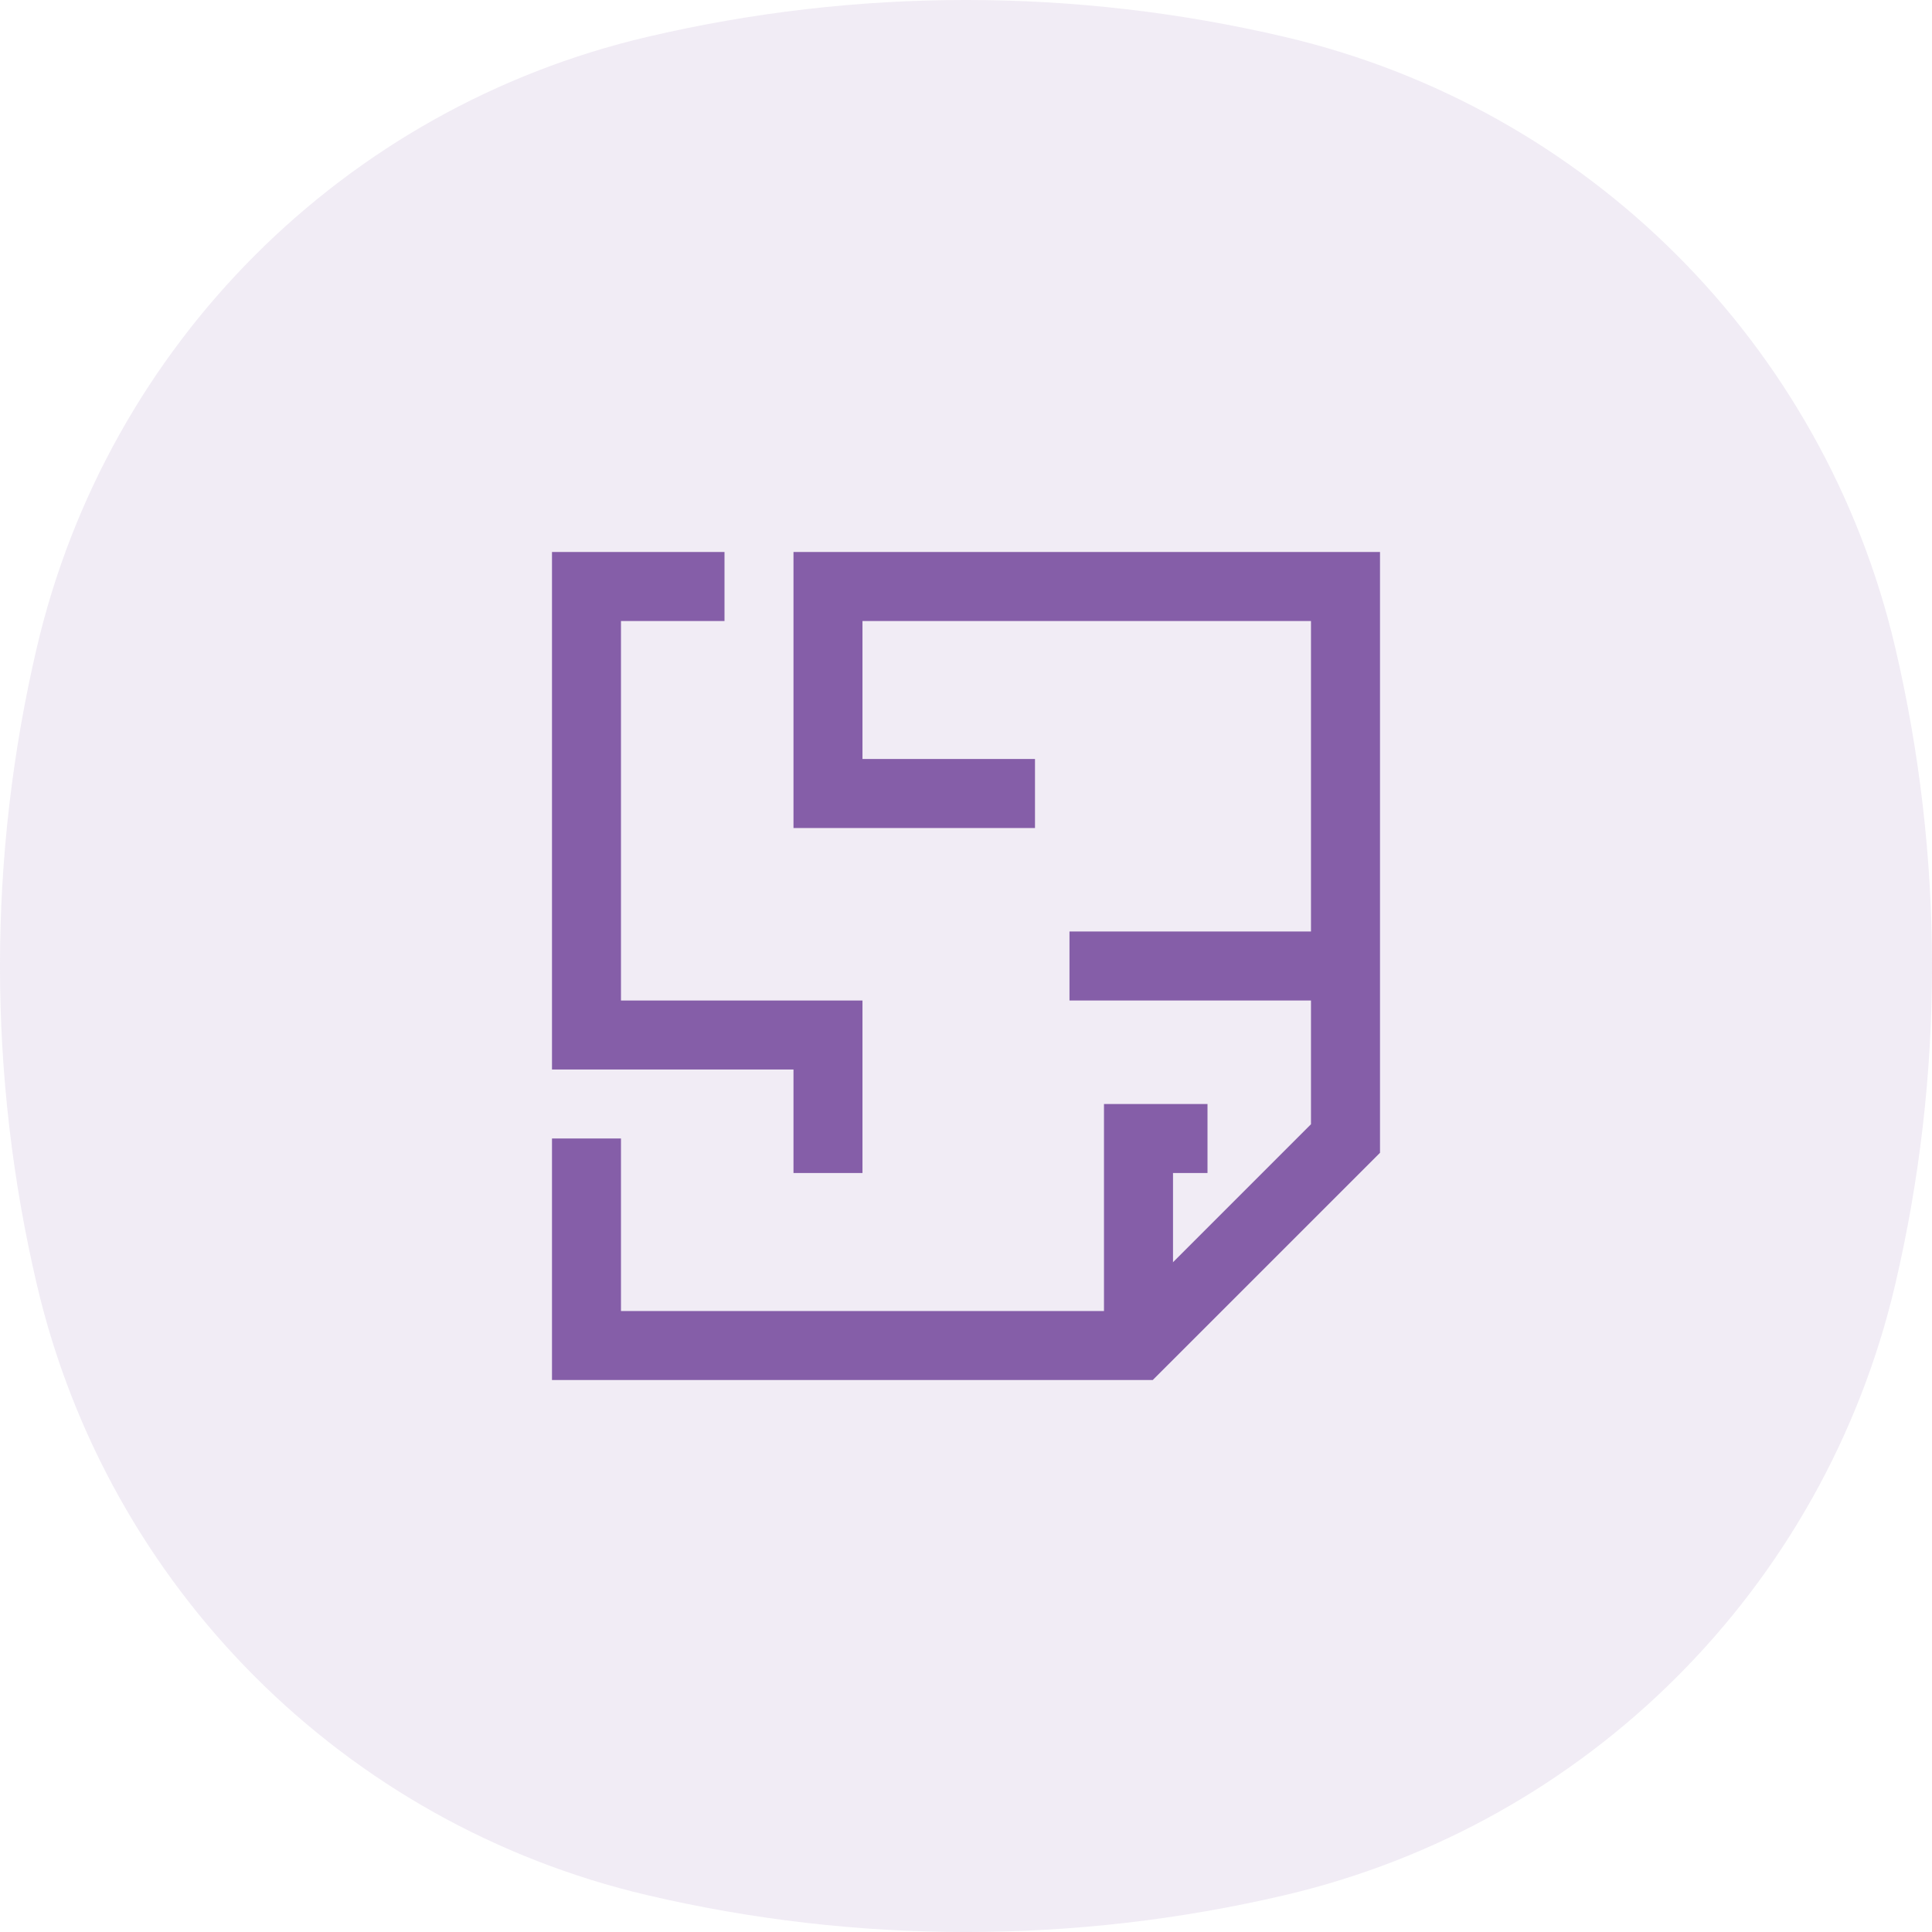
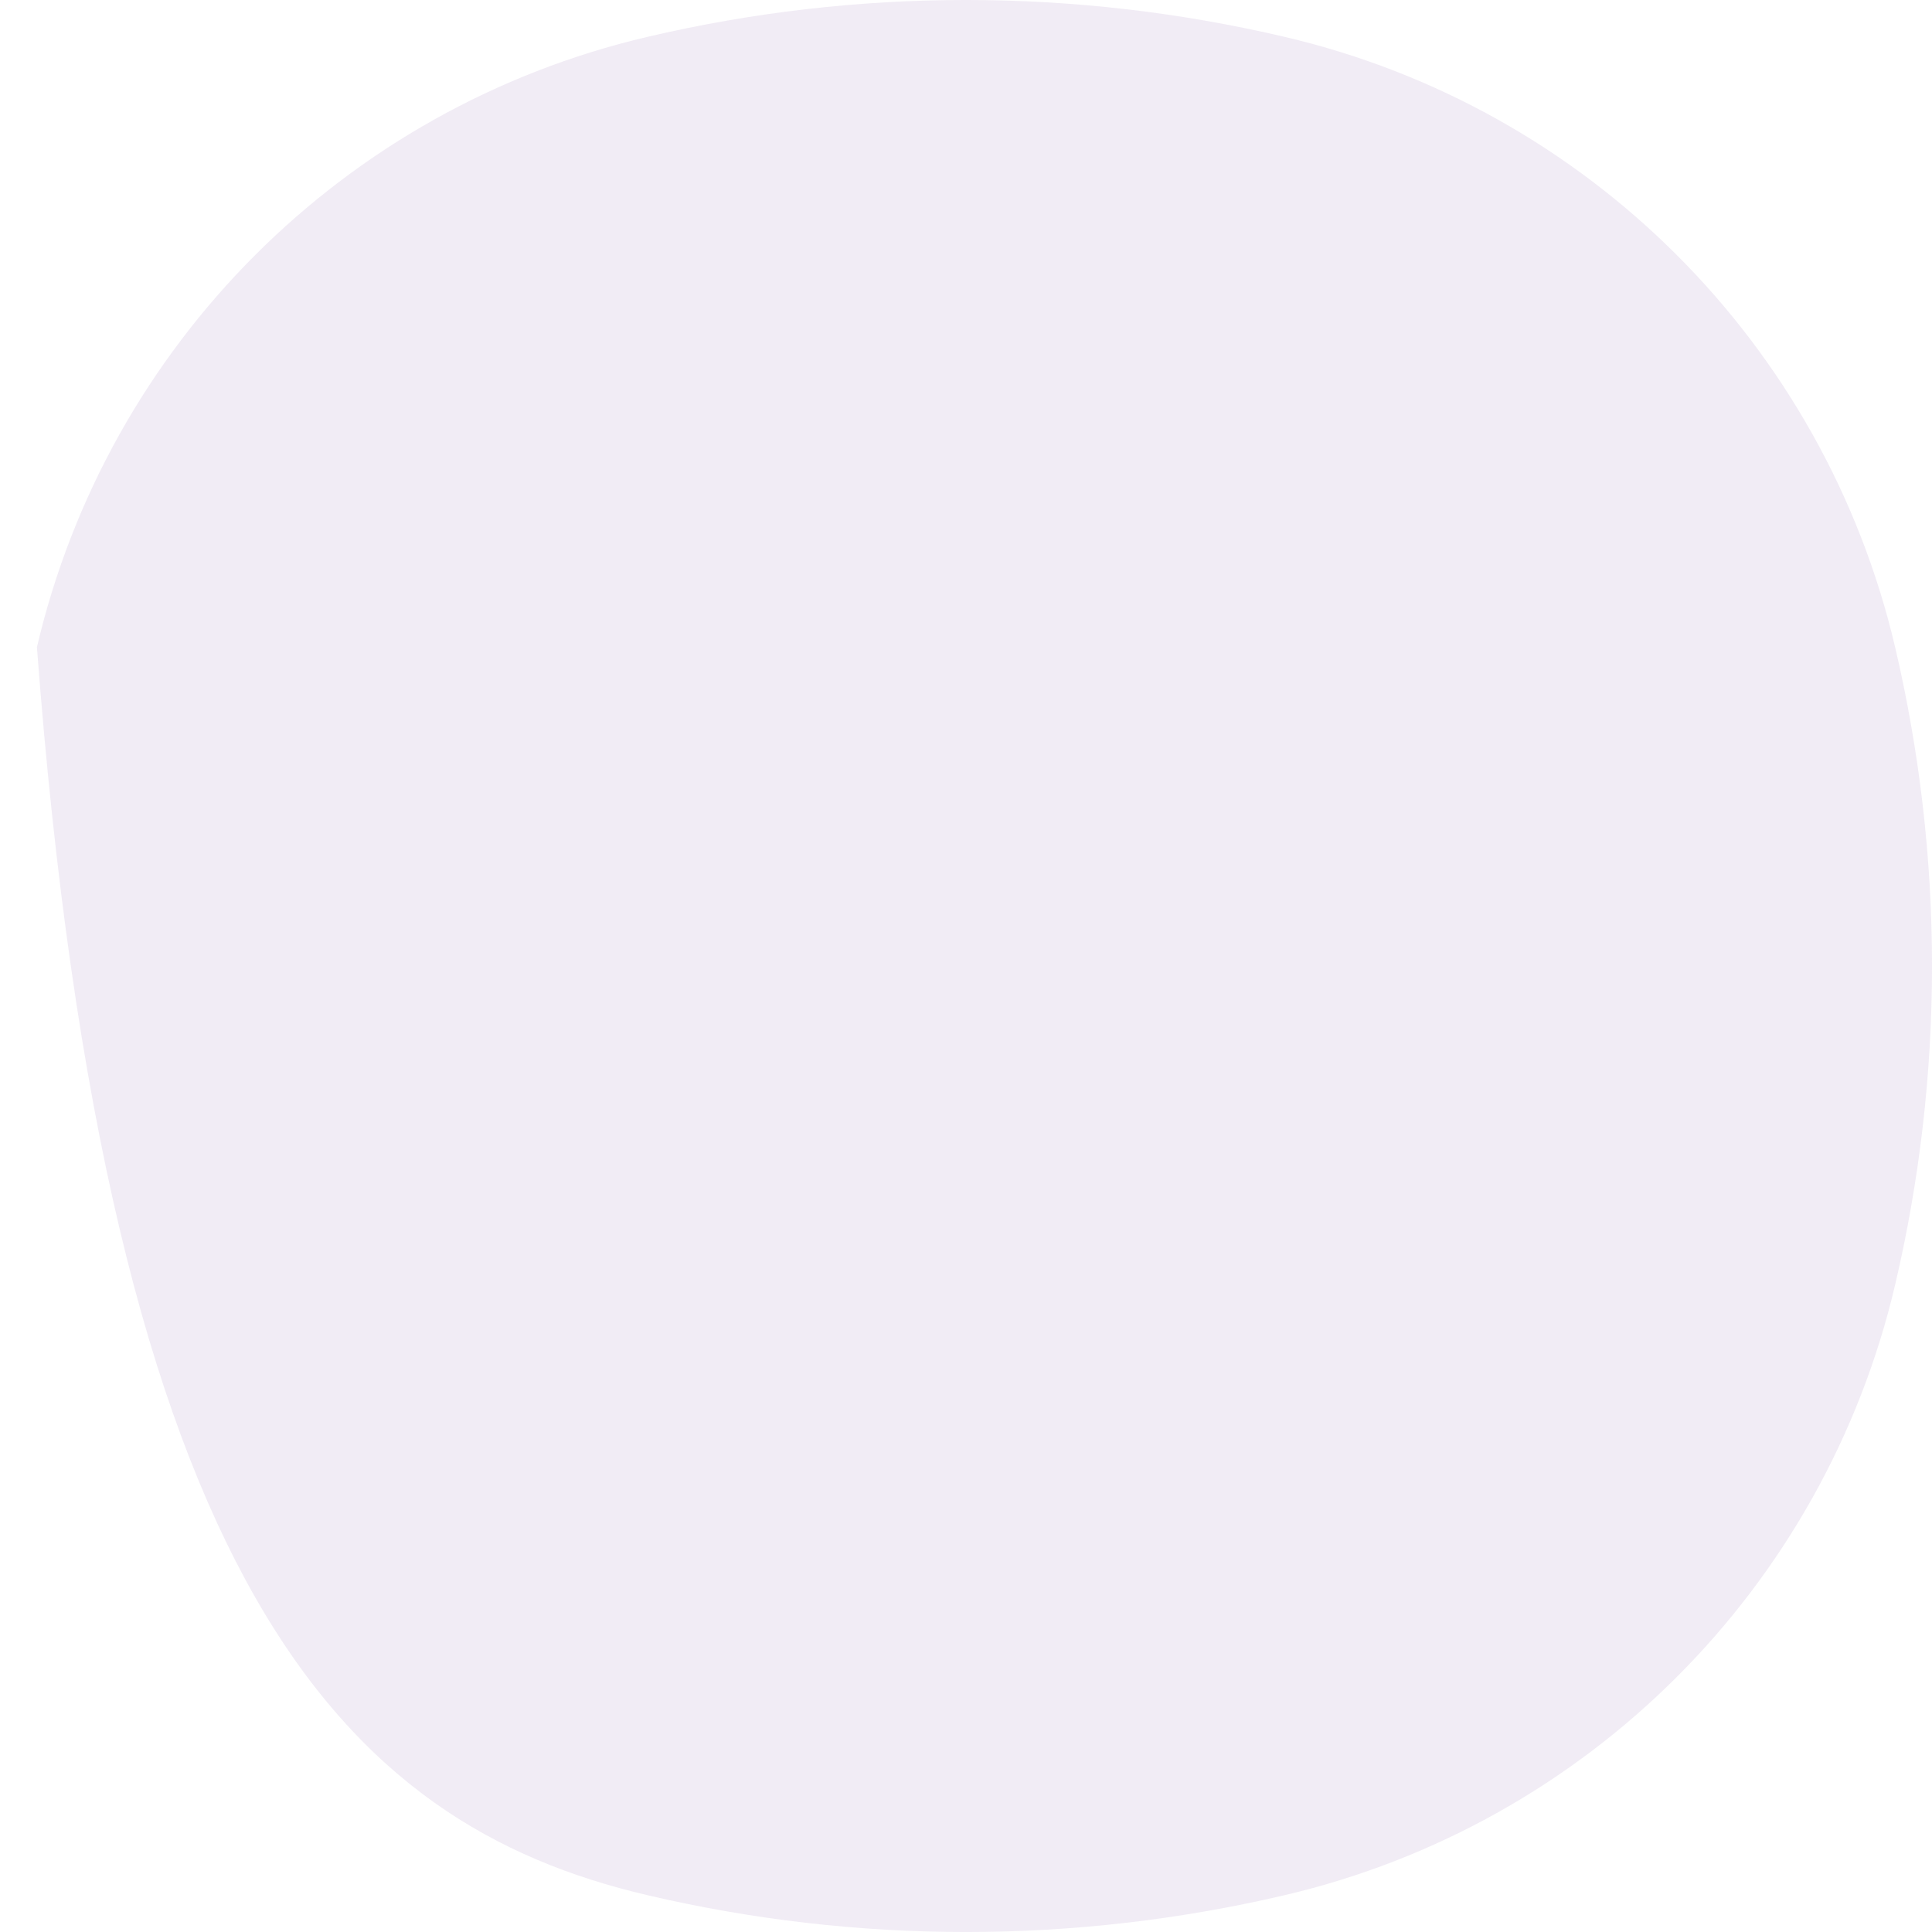
<svg xmlns="http://www.w3.org/2000/svg" width="48" height="48" viewBox="0 0 48 48" fill="none">
-   <path d="M16.079 47.084C21.289 48.306 26.711 48.306 31.921 47.084C39.444 45.319 45.319 39.444 47.084 31.921C48.306 26.711 48.306 21.289 47.084 16.079C45.319 8.556 39.444 2.681 31.921 0.917C26.711 -0.306 21.289 -0.306 16.079 0.917C8.556 2.681 2.681 8.556 0.917 16.079C-0.306 21.289 -0.306 26.711 0.917 31.921C2.681 39.444 8.556 45.319 16.079 47.084Z" fill="#855EA8" fill-opacity="0.12" />
+   <path d="M16.079 47.084C21.289 48.306 26.711 48.306 31.921 47.084C39.444 45.319 45.319 39.444 47.084 31.921C48.306 26.711 48.306 21.289 47.084 16.079C45.319 8.556 39.444 2.681 31.921 0.917C26.711 -0.306 21.289 -0.306 16.079 0.917C8.556 2.681 2.681 8.556 0.917 16.079C2.681 39.444 8.556 45.319 16.079 47.084Z" fill="#855EA8" fill-opacity="0.12" />
  <g clip-path="url(#clip0)">
    <path d="M28.64 34.286H13.714V28.286H15.428V32.572H27.931L32.571 27.931V15.429H21.428V18.857H25.714V20.572H19.714V13.714H34.286V28.641L28.64 34.286Z" fill="#855EA8" />
    <path d="M29.143 33.429H27.428V27.429H30V29.143H29.143V33.429Z" fill="#855EA8" />
-     <path d="M21.428 29.143H19.714V26.572H13.714V13.714H18V15.429H15.428V24.857H21.428V29.143Z" fill="#855EA8" />
    <path d="M26.571 23.143H33.428V24.857H26.571V23.143Z" fill="#855EA8" />
  </g>
  <defs>
    <clipPath id="clip0">
-       <rect width="20.571" height="20.571" fill="white" transform="translate(13.714 13.714)" />
-     </clipPath>
+       </clipPath>
  </defs>
</svg>